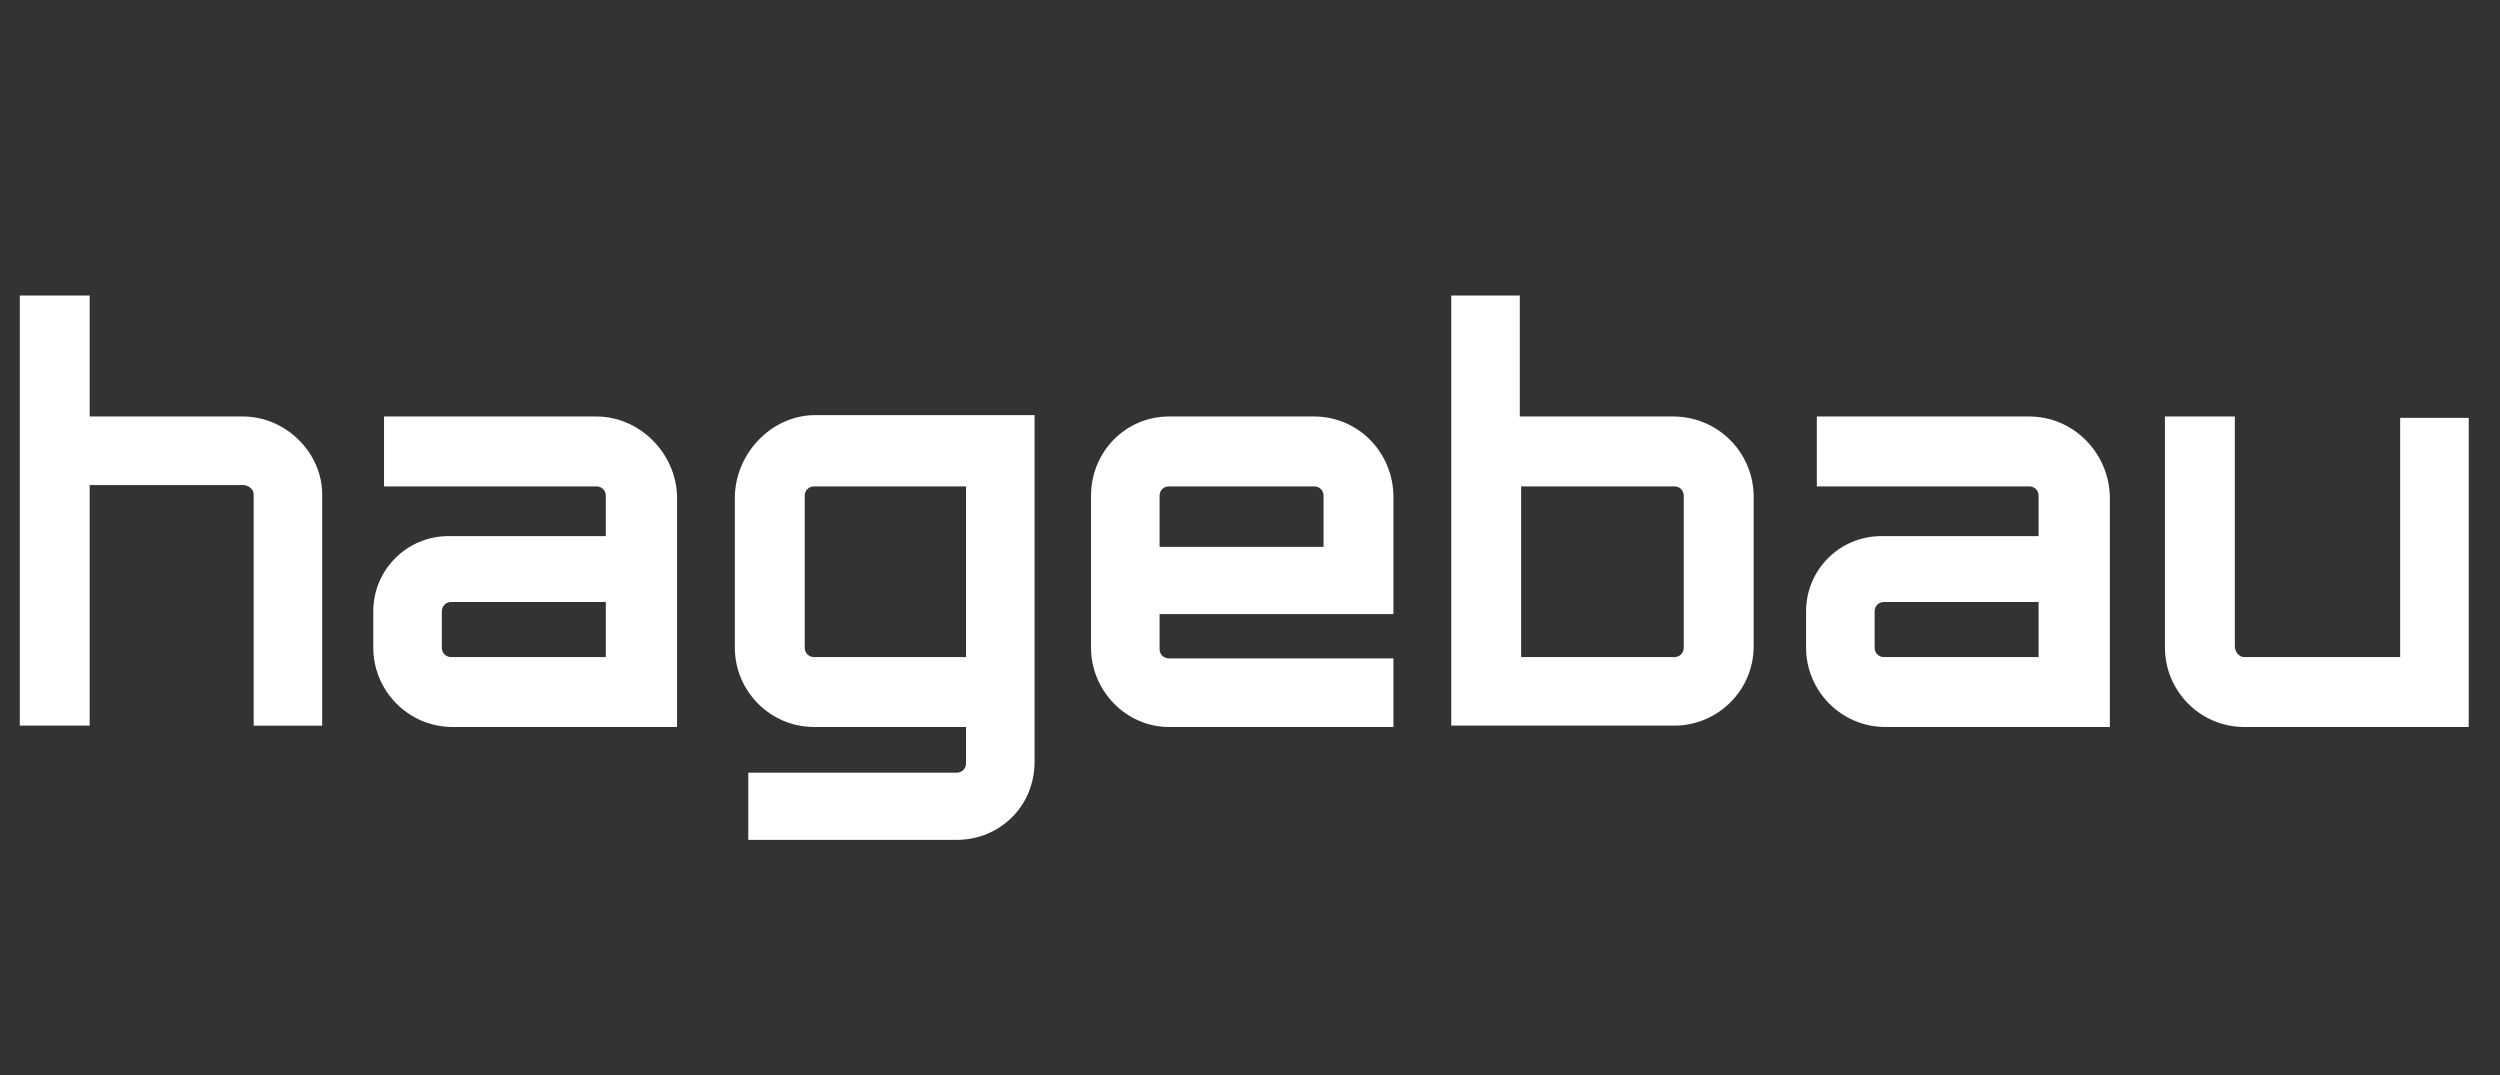
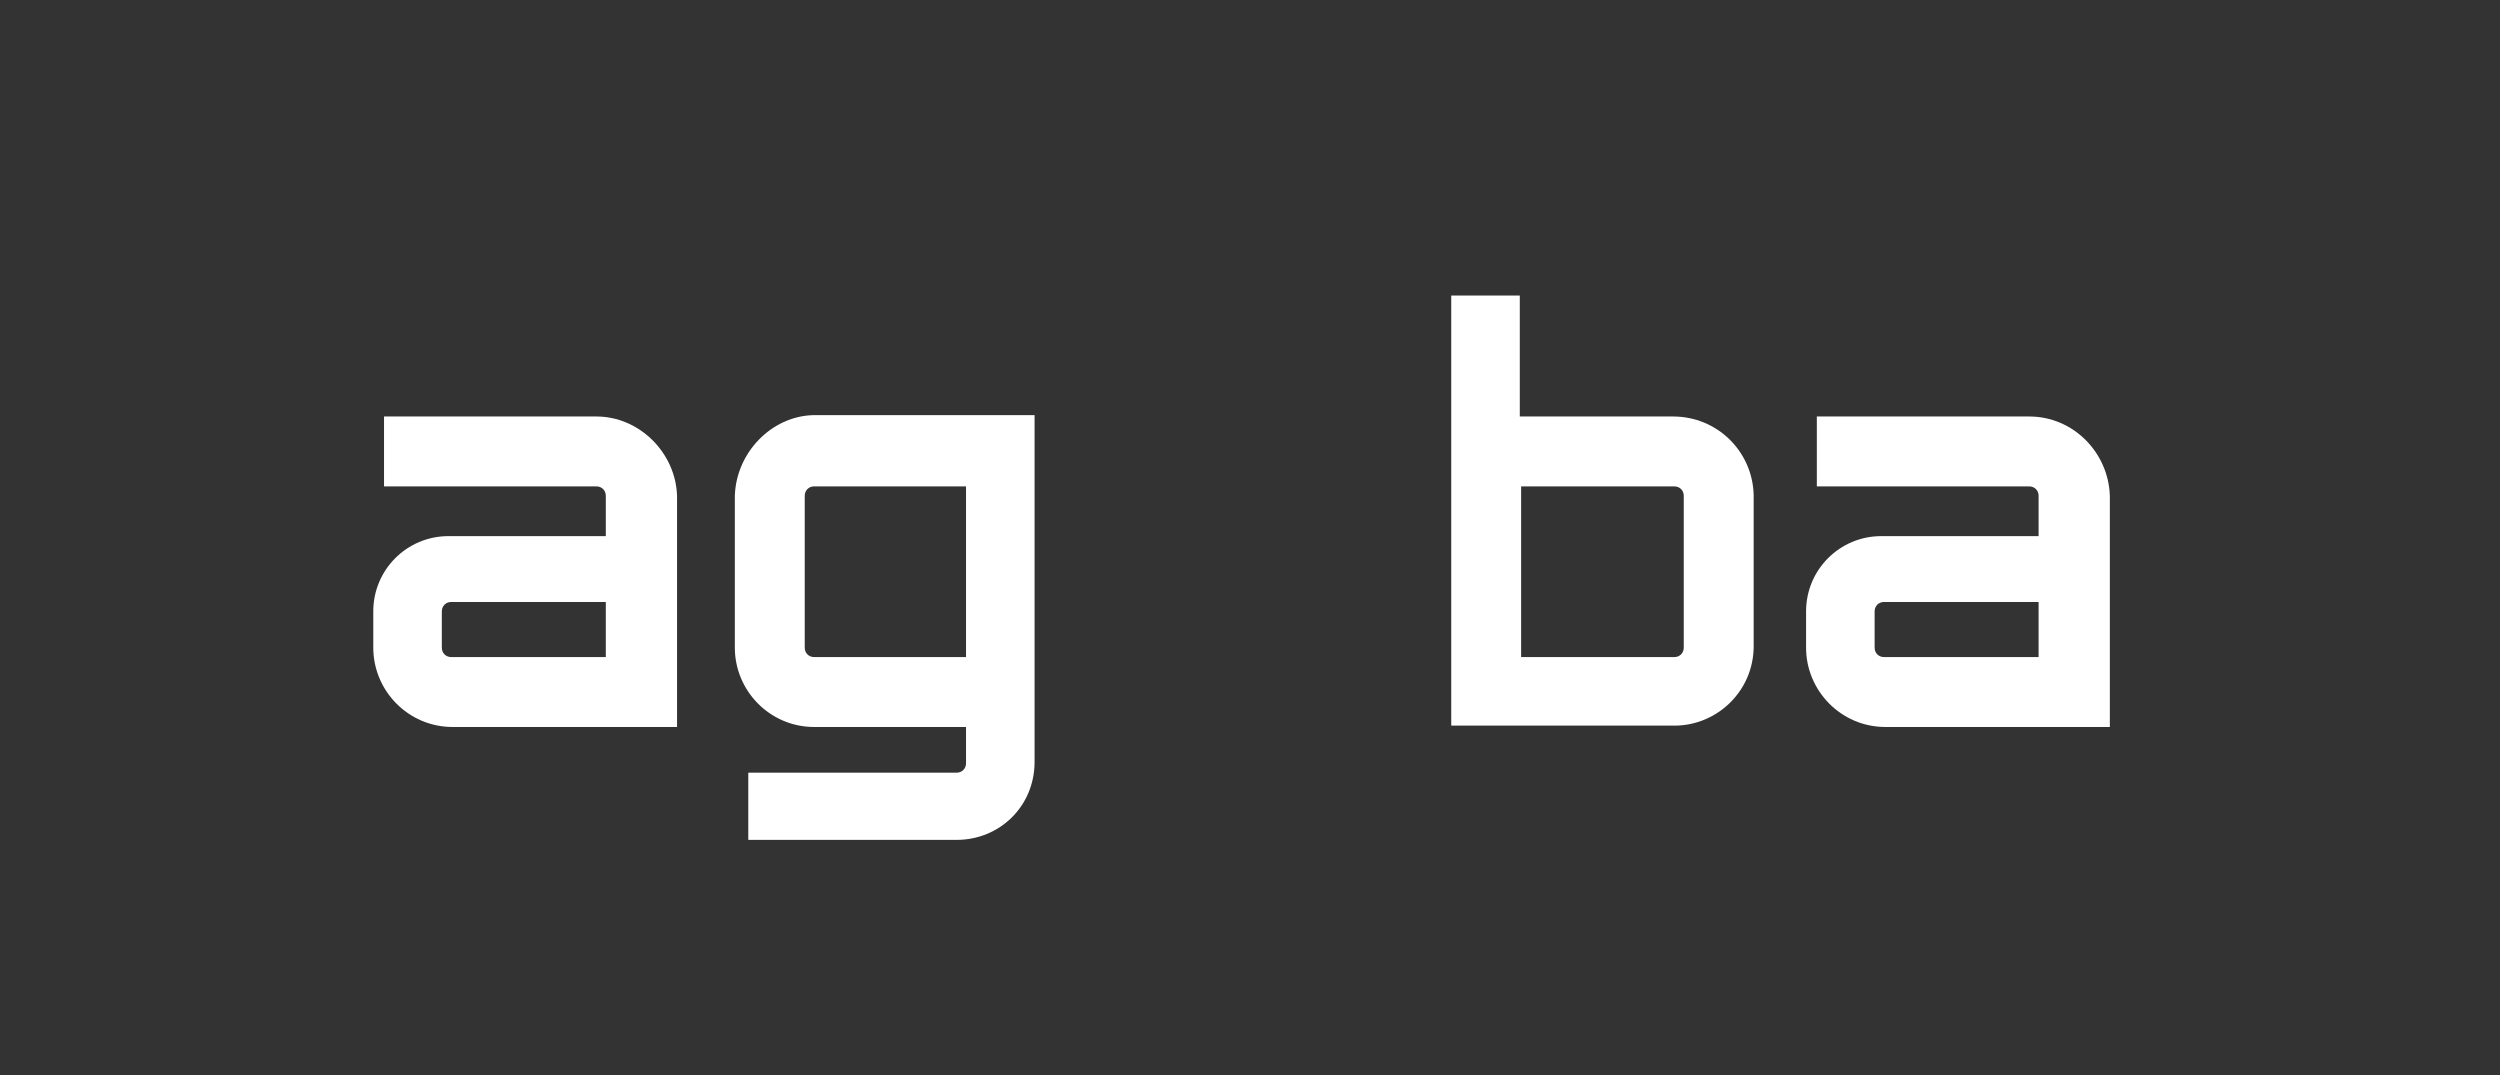
<svg xmlns="http://www.w3.org/2000/svg" version="1.1" id="svg2" x="0px" y="0px" viewBox="0 0 186 80" style="enable-background:new 0 0 186 80;" xml:space="preserve">
  <rect x="0" y="0" width="186" height="80" fill="#333333" stroke="none" />
  <style type="text/css">
	.st0{fill:#FFFFFF;}
</style>
  <g id="layer1" transform="translate(-208.761,508.883)">
    <g id="g2653" transform="translate(35.433,35.404)">
      <g>
        <path class="st0" d="M228-507.4v11.3c0,3.2,2.6,5.9,5.9,5.9h11.3l0,2.7c0,0.4-0.3,0.7-0.7,0.7H229v5h15.5c3.2,0,5.8-2.5,5.8-5.8     v-25.8h-16.5C230.7-513.3,228.1-510.6,228-507.4z M245.2-508.1v12.7l-11.3,0c-0.4,0-0.7-0.3-0.7-0.7v-11.3c0-0.4,0.3-0.7,0.7-0.7     H245.2z" />
-         <path class="st0" d="M191.4-513.3H180v-9h-5.2v32h5.2v-17.9h11.4c0.4,0,0.8,0.3,0.8,0.7v17.2h5.1l0-17.2     C197.3-510.6,194.6-513.3,191.4-513.3z" />
        <path class="st0" d="M217.7-513.3h-15.8v5.2h15.8c0.4,0,0.7,0.3,0.7,0.7v3h-11.7c-3.1,0-5.6,2.5-5.6,5.6v2.7     c0,3.2,2.6,5.9,5.9,5.9h16.7v-17.2C223.6-510.6,220.9-513.3,217.7-513.3z M218.4-495.4l-11.5,0c-0.4,0-0.7-0.3-0.7-0.7v-2.7     c0-0.4,0.3-0.7,0.7-0.7h11.5V-495.4z" />
-         <path class="st0" d="M271.1-513.3h-10.8c-3.2,0-5.8,2.6-5.8,5.9v11.3c0,3.2,2.6,5.9,5.8,5.9H277v-5.1l-16.7,0     c-0.4,0-0.7-0.3-0.7-0.7v-2.6H277v-8.7C277-510.6,274.4-513.3,271.1-513.3z M271.9-503.6h-12.3v-3.8c0-0.4,0.3-0.7,0.7-0.7h10.8     c0.4,0,0.7,0.3,0.7,0.7V-503.6z" />
        <path class="st0" d="M324.3-513.3h-15.8v5.2h15.8c0.4,0,0.7,0.3,0.7,0.7v3h-11.7c-3.1,0-5.6,2.5-5.6,5.6v2.7     c0,3.2,2.6,5.9,5.9,5.9h16.7v-17.2C330.2-510.6,327.6-513.3,324.3-513.3z M325-495.4l-11.5,0c-0.4,0-0.7-0.3-0.7-0.7v-2.7     c0-0.4,0.3-0.7,0.7-0.7H325V-495.4z" />
-         <path class="st0" d="M351.9-513.3v17.9h-11.6c-0.4,0-0.7-0.4-0.7-0.8v-17.1h-5.2v17.2c0,3.2,2.6,5.9,5.9,5.9H357v-23H351.9z" />
        <path class="st0" d="M297.8-513.3h-11.4v-9h-5.1v32h16.6c3.2,0,5.9-2.6,5.9-5.9v-11.3C303.7-510.7,301.1-513.3,297.8-513.3z      M298.6-496.1c0,0.4-0.3,0.7-0.7,0.7h-11.4v-12.7h11.4c0.4,0,0.7,0.3,0.7,0.7V-496.1z" />
      </g>
    </g>
  </g>
</svg>